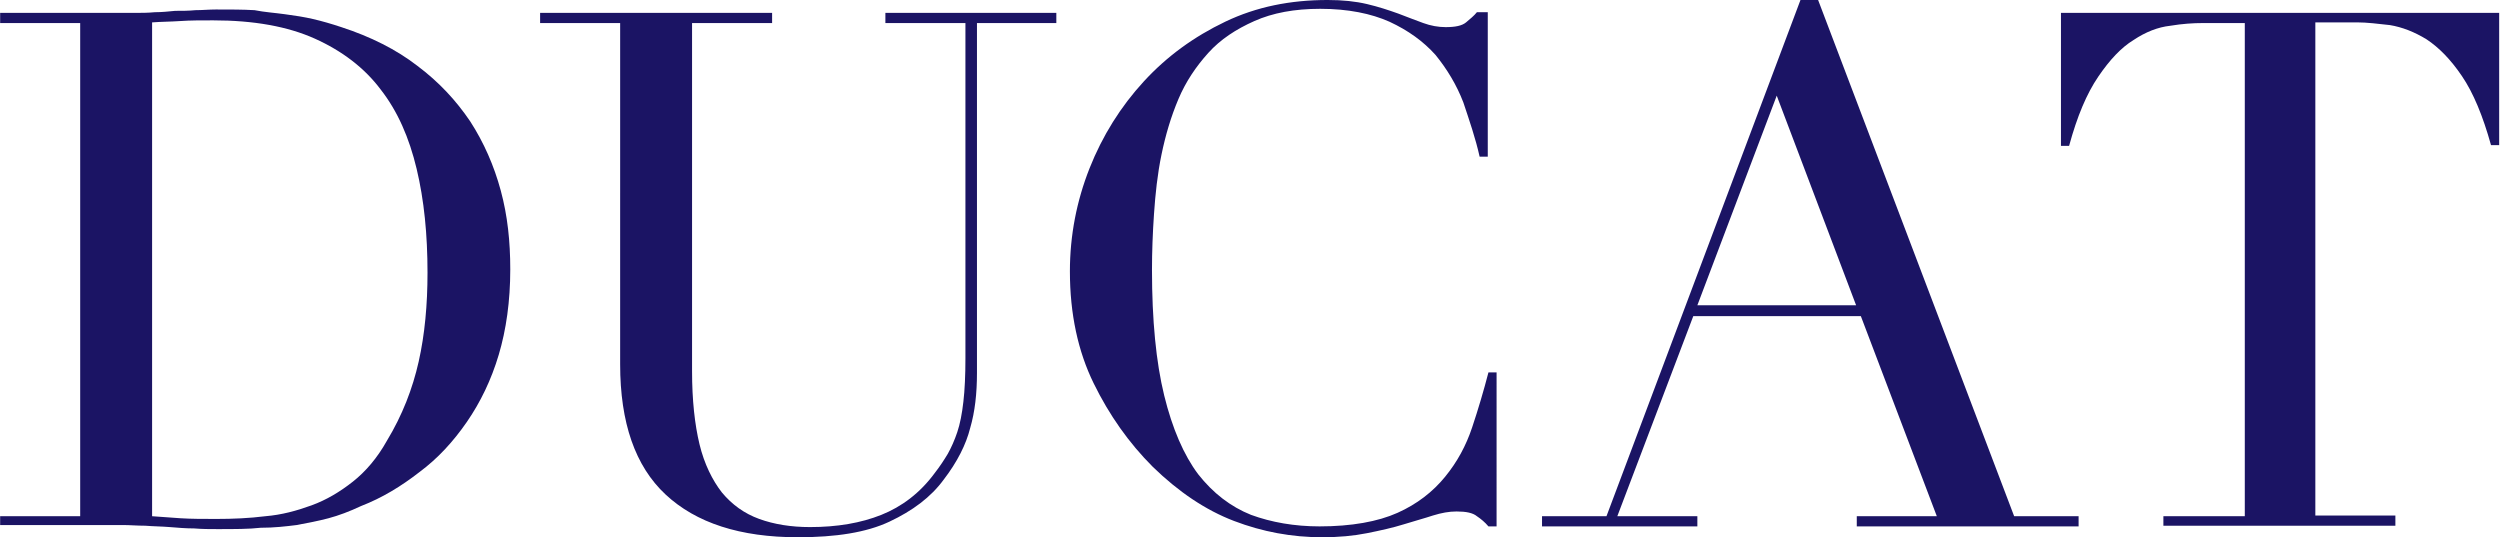
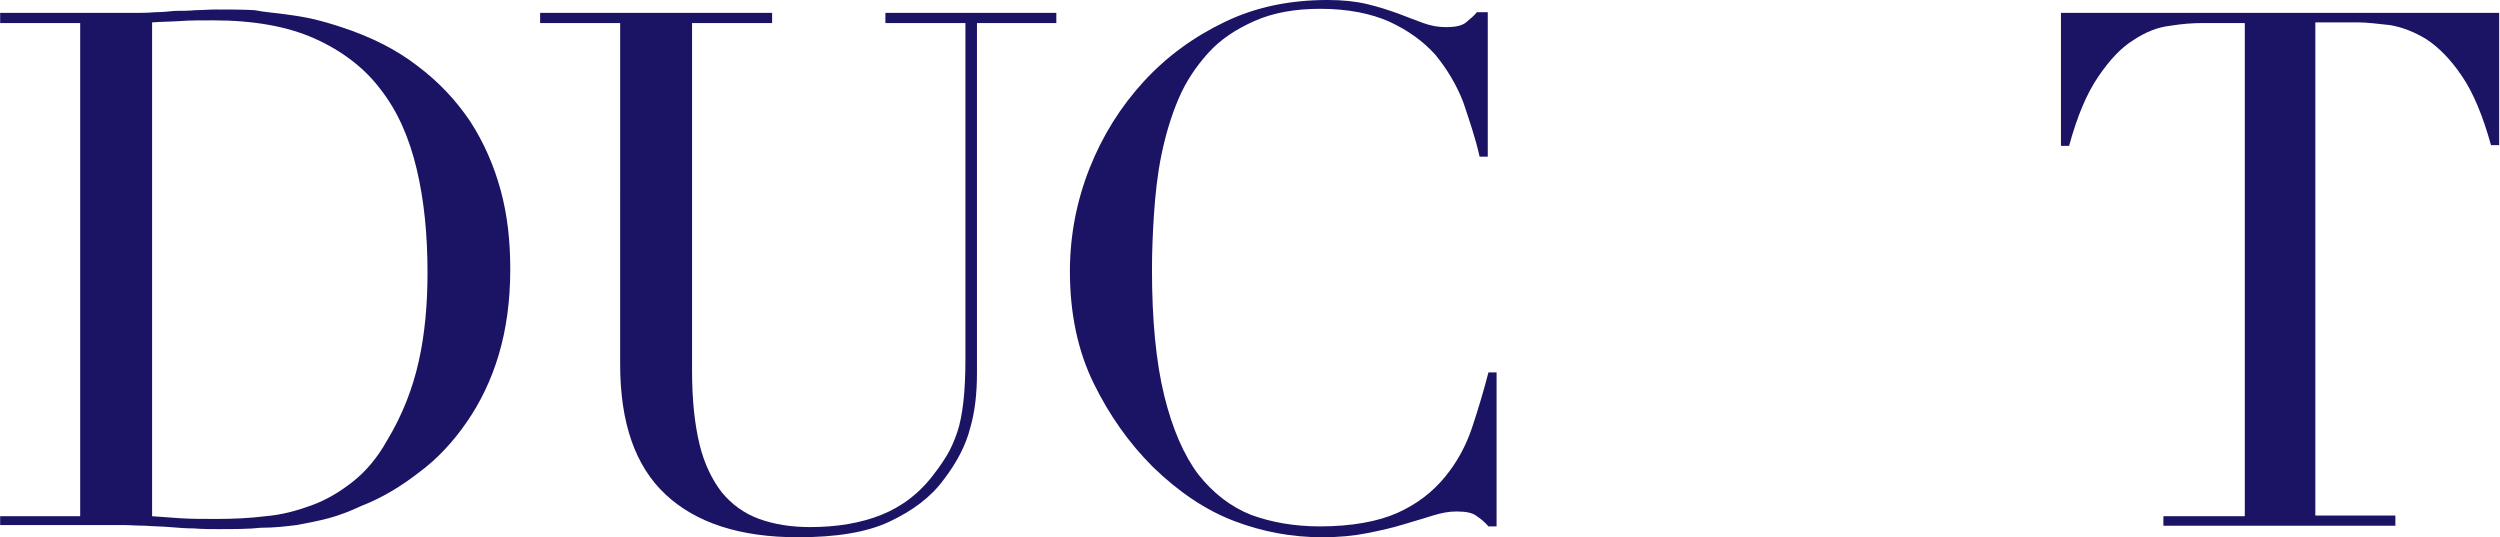
<svg xmlns="http://www.w3.org/2000/svg" viewBox="0 0 368.5 79.2" width="400" height="85.96">
  <g fill="#1B1464">
    <path class="st0" d="M0,76.1h11.8V3.4H0V1.9h19.8c1,0,2,0,3-0.1c1,0,2-0.1,3-0.2c1,0,2,0,3-0.1c1,0,2-0.1,3-0.1c2.1,0,4,0,5.7,0.1    C39,1.8,40.6,1.9,42,2.1c1.5,0.2,2.8,0.4,4.1,0.7c1.3,0.3,2.7,0.7,4.2,1.2c4.3,1.4,8.1,3.3,11.2,5.7c3.2,2.4,5.7,5.1,7.8,8.2    c2,3.1,3.5,6.5,4.5,10.2c1,3.7,1.4,7.5,1.4,11.6c0,4.7-0.6,8.9-1.7,12.6c-1.1,3.7-2.7,7-4.7,9.9c-2,2.9-4.3,5.4-7,7.4    c-2.7,2.1-5.5,3.8-8.6,5c-1.7,0.8-3.3,1.4-4.8,1.8c-1.5,0.4-3.1,0.7-4.7,1c-1.6,0.2-3.3,0.4-5.3,0.4C36.7,78,34.5,78,32,78    c-1.1,0-2.2,0-3.4-0.1c-1.2,0-2.4-0.1-3.6-0.2c-1.2-0.1-2.4-0.1-3.6-0.2c-1.2,0-2.3-0.1-3.3-0.1H0V76.1z M22.4,76.1    c1.2,0.1,2.6,0.2,4.2,0.3c1.6,0.1,3.3,0.1,5.3,0.1c2.4,0,4.8-0.1,7.2-0.4c2.4-0.2,4.6-0.8,6.8-1.6c2.2-0.8,4.2-2,6.1-3.5    c1.9-1.5,3.6-3.5,5-6c2.3-3.8,3.8-7.7,4.7-11.7c0.9-4,1.3-8.4,1.3-13.1c0-5.6-0.5-10.7-1.6-15.3s-2.8-8.5-5.3-11.7    c-2.4-3.2-5.7-5.7-9.7-7.5c-4-1.8-9-2.7-15-2.7c-1.8,0-3.4,0-4.8,0.1c-1.5,0.1-2.9,0.1-4.2,0.2V76.1z" />
    <path class="st0" d="M79.6,1.9h34.2v1.5H102v51.3c0,4.3,0.4,7.9,1.1,10.8c0.7,2.9,1.9,5.3,3.3,7.1c1.5,1.8,3.3,3.1,5.5,3.9    c2.2,0.8,4.7,1.2,7.5,1.2c4,0,7.5-0.6,10.5-1.8c3-1.2,5.7-3.2,7.9-6.2c0.7-0.9,1.3-1.8,1.9-2.8c0.5-0.9,1-2,1.4-3.2    c0.4-1.2,0.7-2.7,0.9-4.5c0.2-1.7,0.3-3.9,0.3-6.4V3.4h-11.8V1.9h25.2v1.5H144V55c0,3-0.3,5.7-1,8.1c-0.6,2.4-1.9,5-3.9,7.6    c-1.9,2.6-4.6,4.6-8,6.2c-3.4,1.6-7.9,2.3-13.5,2.3c-8.5,0-15-2.1-19.5-6.3c-4.5-4.2-6.7-10.6-6.7-19.2V3.4H79.6V1.9z" />
    <path class="st0" d="M221,77.6h-1.6c-0.5-0.6-1.1-1.1-1.7-1.5c-0.6-0.5-1.6-0.7-3-0.7c-1.1,0-2.2,0.2-3.5,0.6    c-1.2,0.4-2.7,0.8-4.3,1.3c-1.6,0.5-3.4,0.9-5.4,1.3c-2,0.4-4.2,0.6-6.6,0.6c-4.5,0-8.8-0.8-13-2.4c-4.2-1.6-8.2-4.3-12-8    c-3.5-3.5-6.4-7.6-8.7-12.3c-2.3-4.7-3.5-10.2-3.5-16.5c0-5.3,1-10.4,2.9-15.2c1.9-4.8,4.6-9.1,8-12.8c3.4-3.7,7.4-6.6,12-8.8    c4.6-2.2,9.6-3.2,15.1-3.2c2.2,0,4.1,0.2,5.8,0.6c1.7,0.4,3.2,0.9,4.6,1.4c1.3,0.5,2.6,1,3.7,1.4c1.1,0.4,2.2,0.6,3.3,0.6    c1.4,0,2.4-0.2,3-0.7c0.6-0.5,1.2-1,1.6-1.5h1.6v21.3h-1.2c-0.6-2.7-1.5-5.3-2.4-8c-1-2.6-2.4-4.9-4.1-7c-1.8-2-4-3.6-6.8-4.9    c-2.7-1.2-6.1-1.9-10.2-1.9c-3.8,0-7,0.6-9.7,1.8c-2.7,1.2-5,2.7-6.8,4.7c-1.8,2-3.3,4.2-4.4,6.8c-1.1,2.6-1.9,5.3-2.5,8.2    c-0.6,2.9-0.9,5.8-1.1,8.7c-0.2,2.9-0.3,5.7-0.3,8.3c0,7.4,0.6,13.6,1.8,18.5c1.2,4.9,2.9,8.8,5,11.6c2.2,2.8,4.8,4.8,7.8,6    c3,1.1,6.4,1.7,10.1,1.7c4.7,0,8.6-0.7,11.5-2c2.9-1.3,5.2-3.1,7-5.3c1.8-2.2,3.1-4.6,4-7.3c0.9-2.7,1.7-5.4,2.4-8.1h1.2V77.6z" />
-     <path class="st0" d="M227.4,76.1h9.4L265.4,0h2.6l28.9,76.1h9.5v1.5h-32.7v-1.5h11.8l-11.2-29.5h-24.7l-11.2,29.5h11.8v1.5h-22.9    V76.1z M261.9,14.1l-11.7,30.9h23.4L261.9,14.1z" />
    <path class="st0" d="M319.1,76.1h11.8V3.4h-6.2c-1.4,0-3,0.1-4.8,0.4c-1.8,0.2-3.6,0.9-5.4,2.1c-1.8,1.1-3.5,2.9-5.2,5.4    s-3.1,5.8-4.3,10.2h-1.2V1.9h64.6v19.5h-1.2c-1.2-4.3-2.6-7.7-4.3-10.2s-3.4-4.2-5.2-5.4c-1.8-1.1-3.6-1.8-5.4-2.1    c-1.8-0.2-3.4-0.4-4.8-0.4h-6.2v72.7h11.8v1.5h-34.2V76.1z" />
  </g>
</svg>